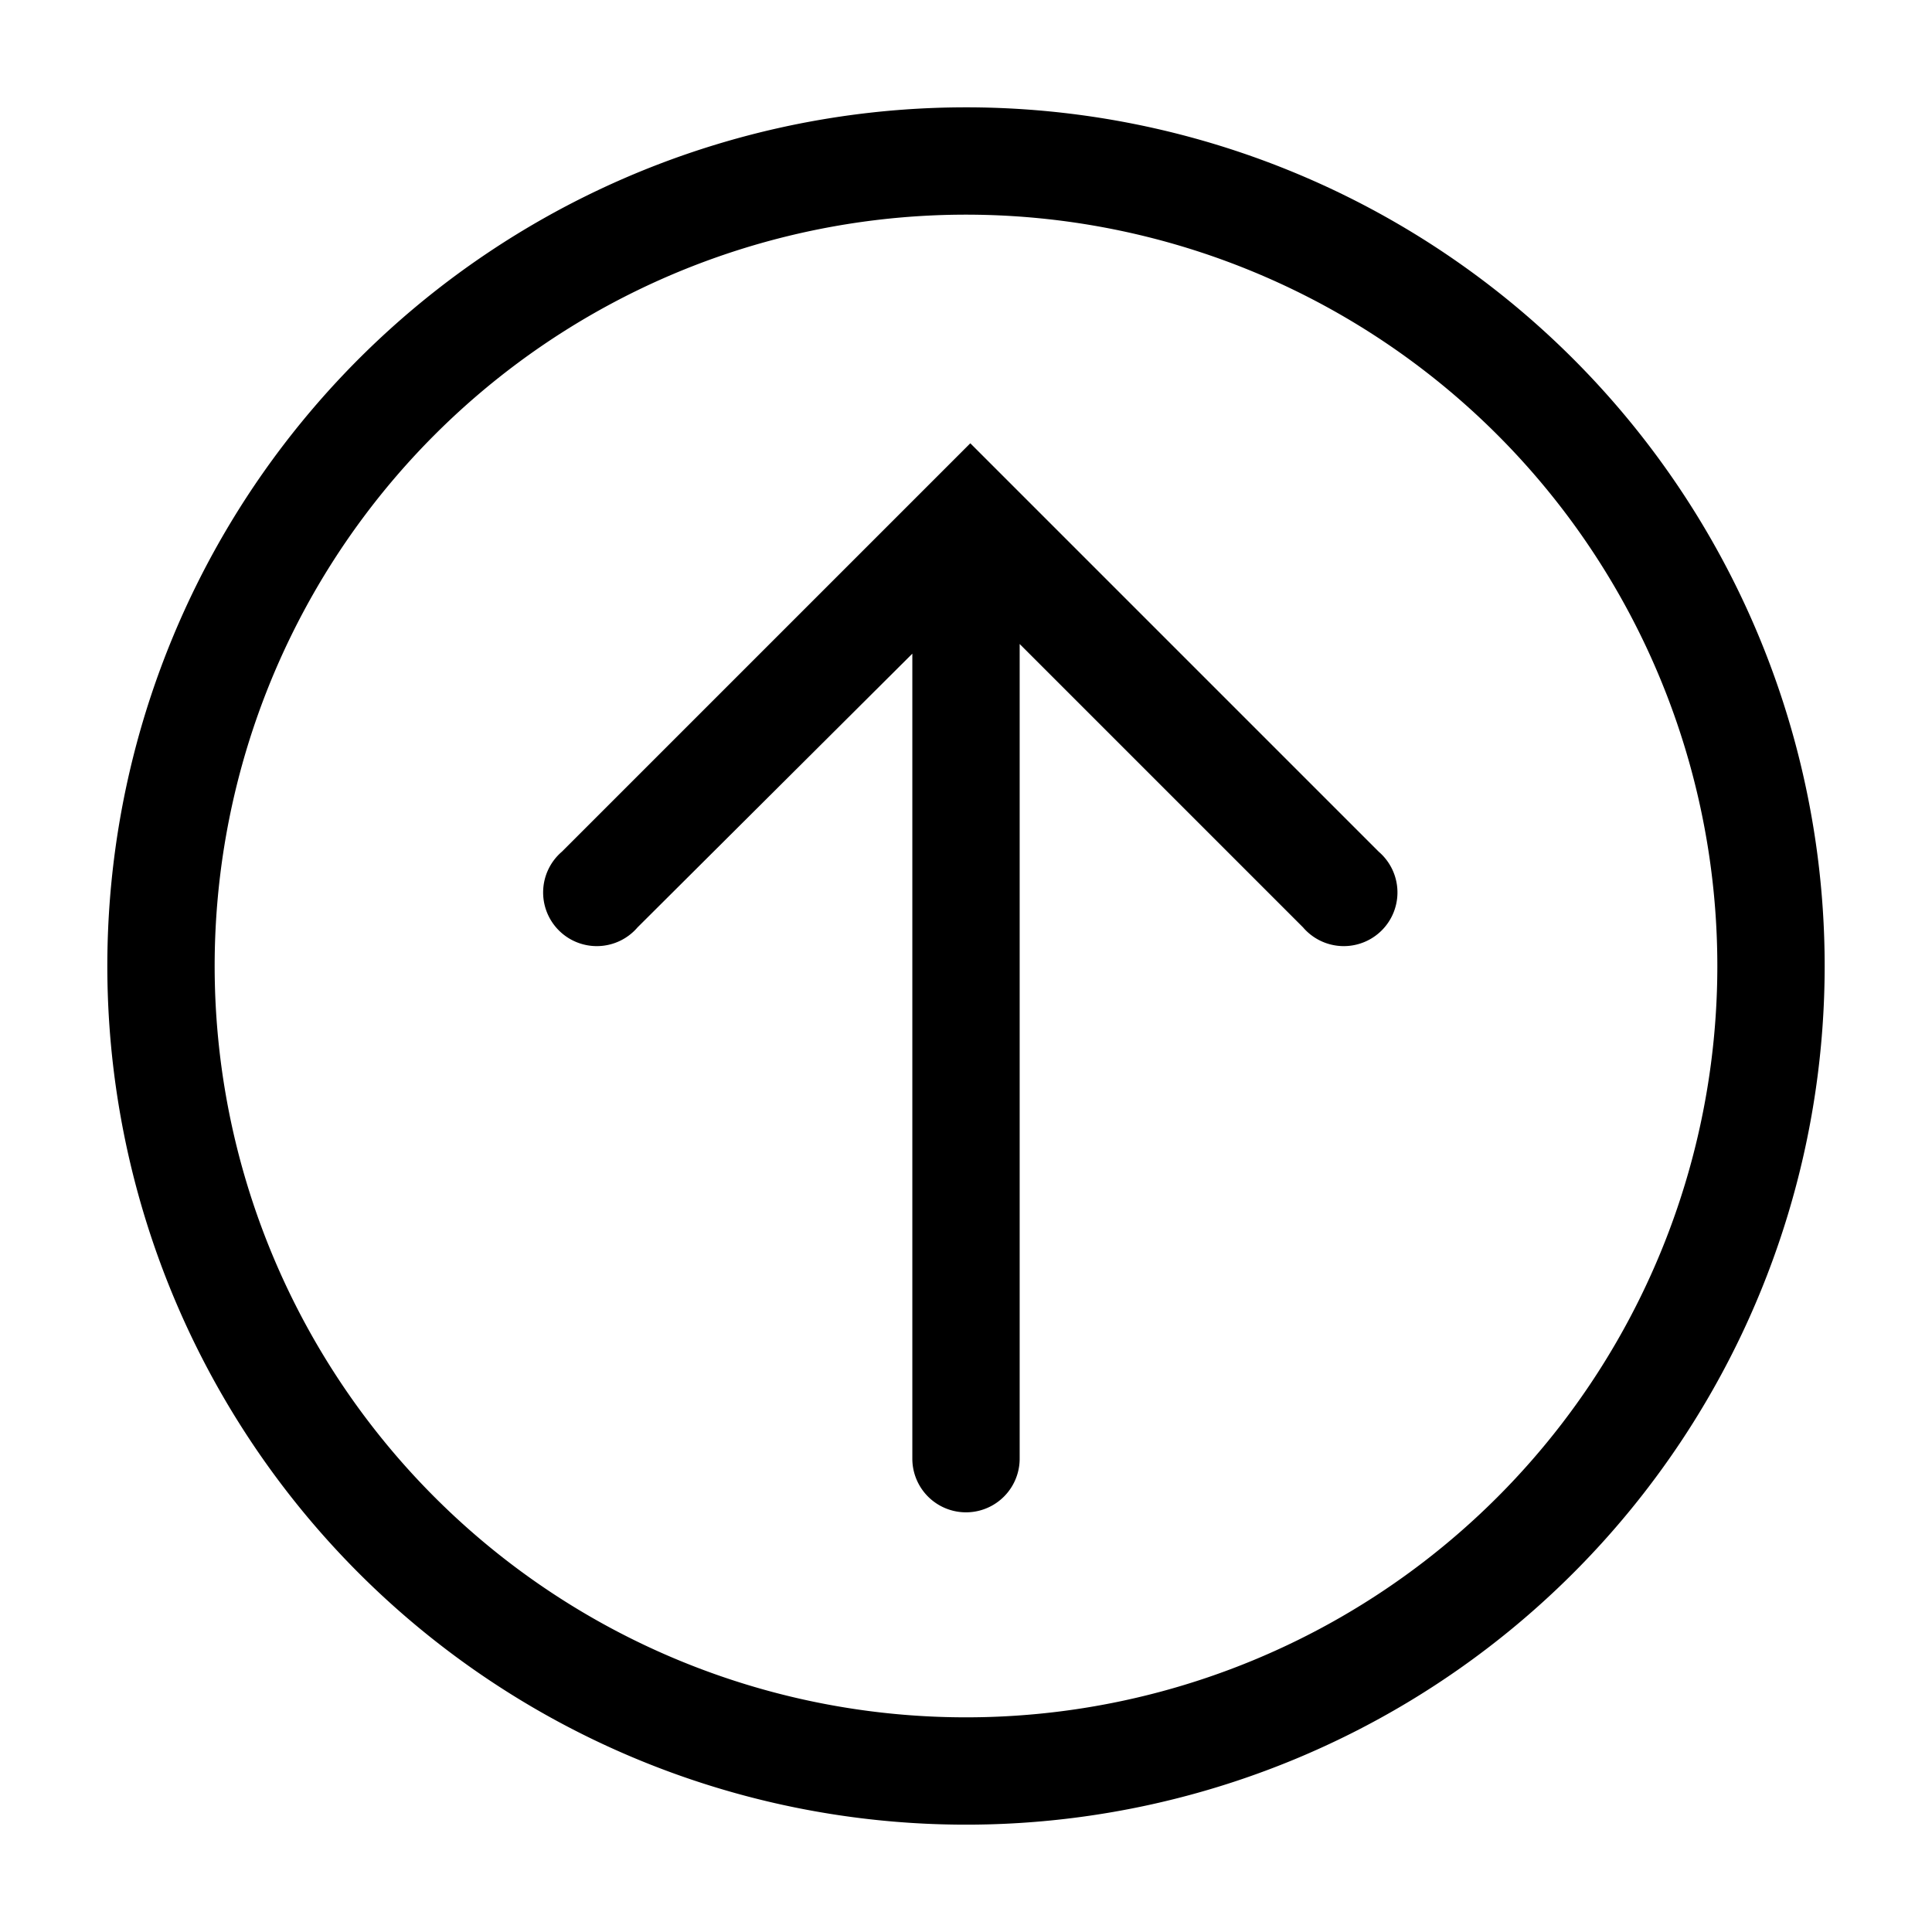
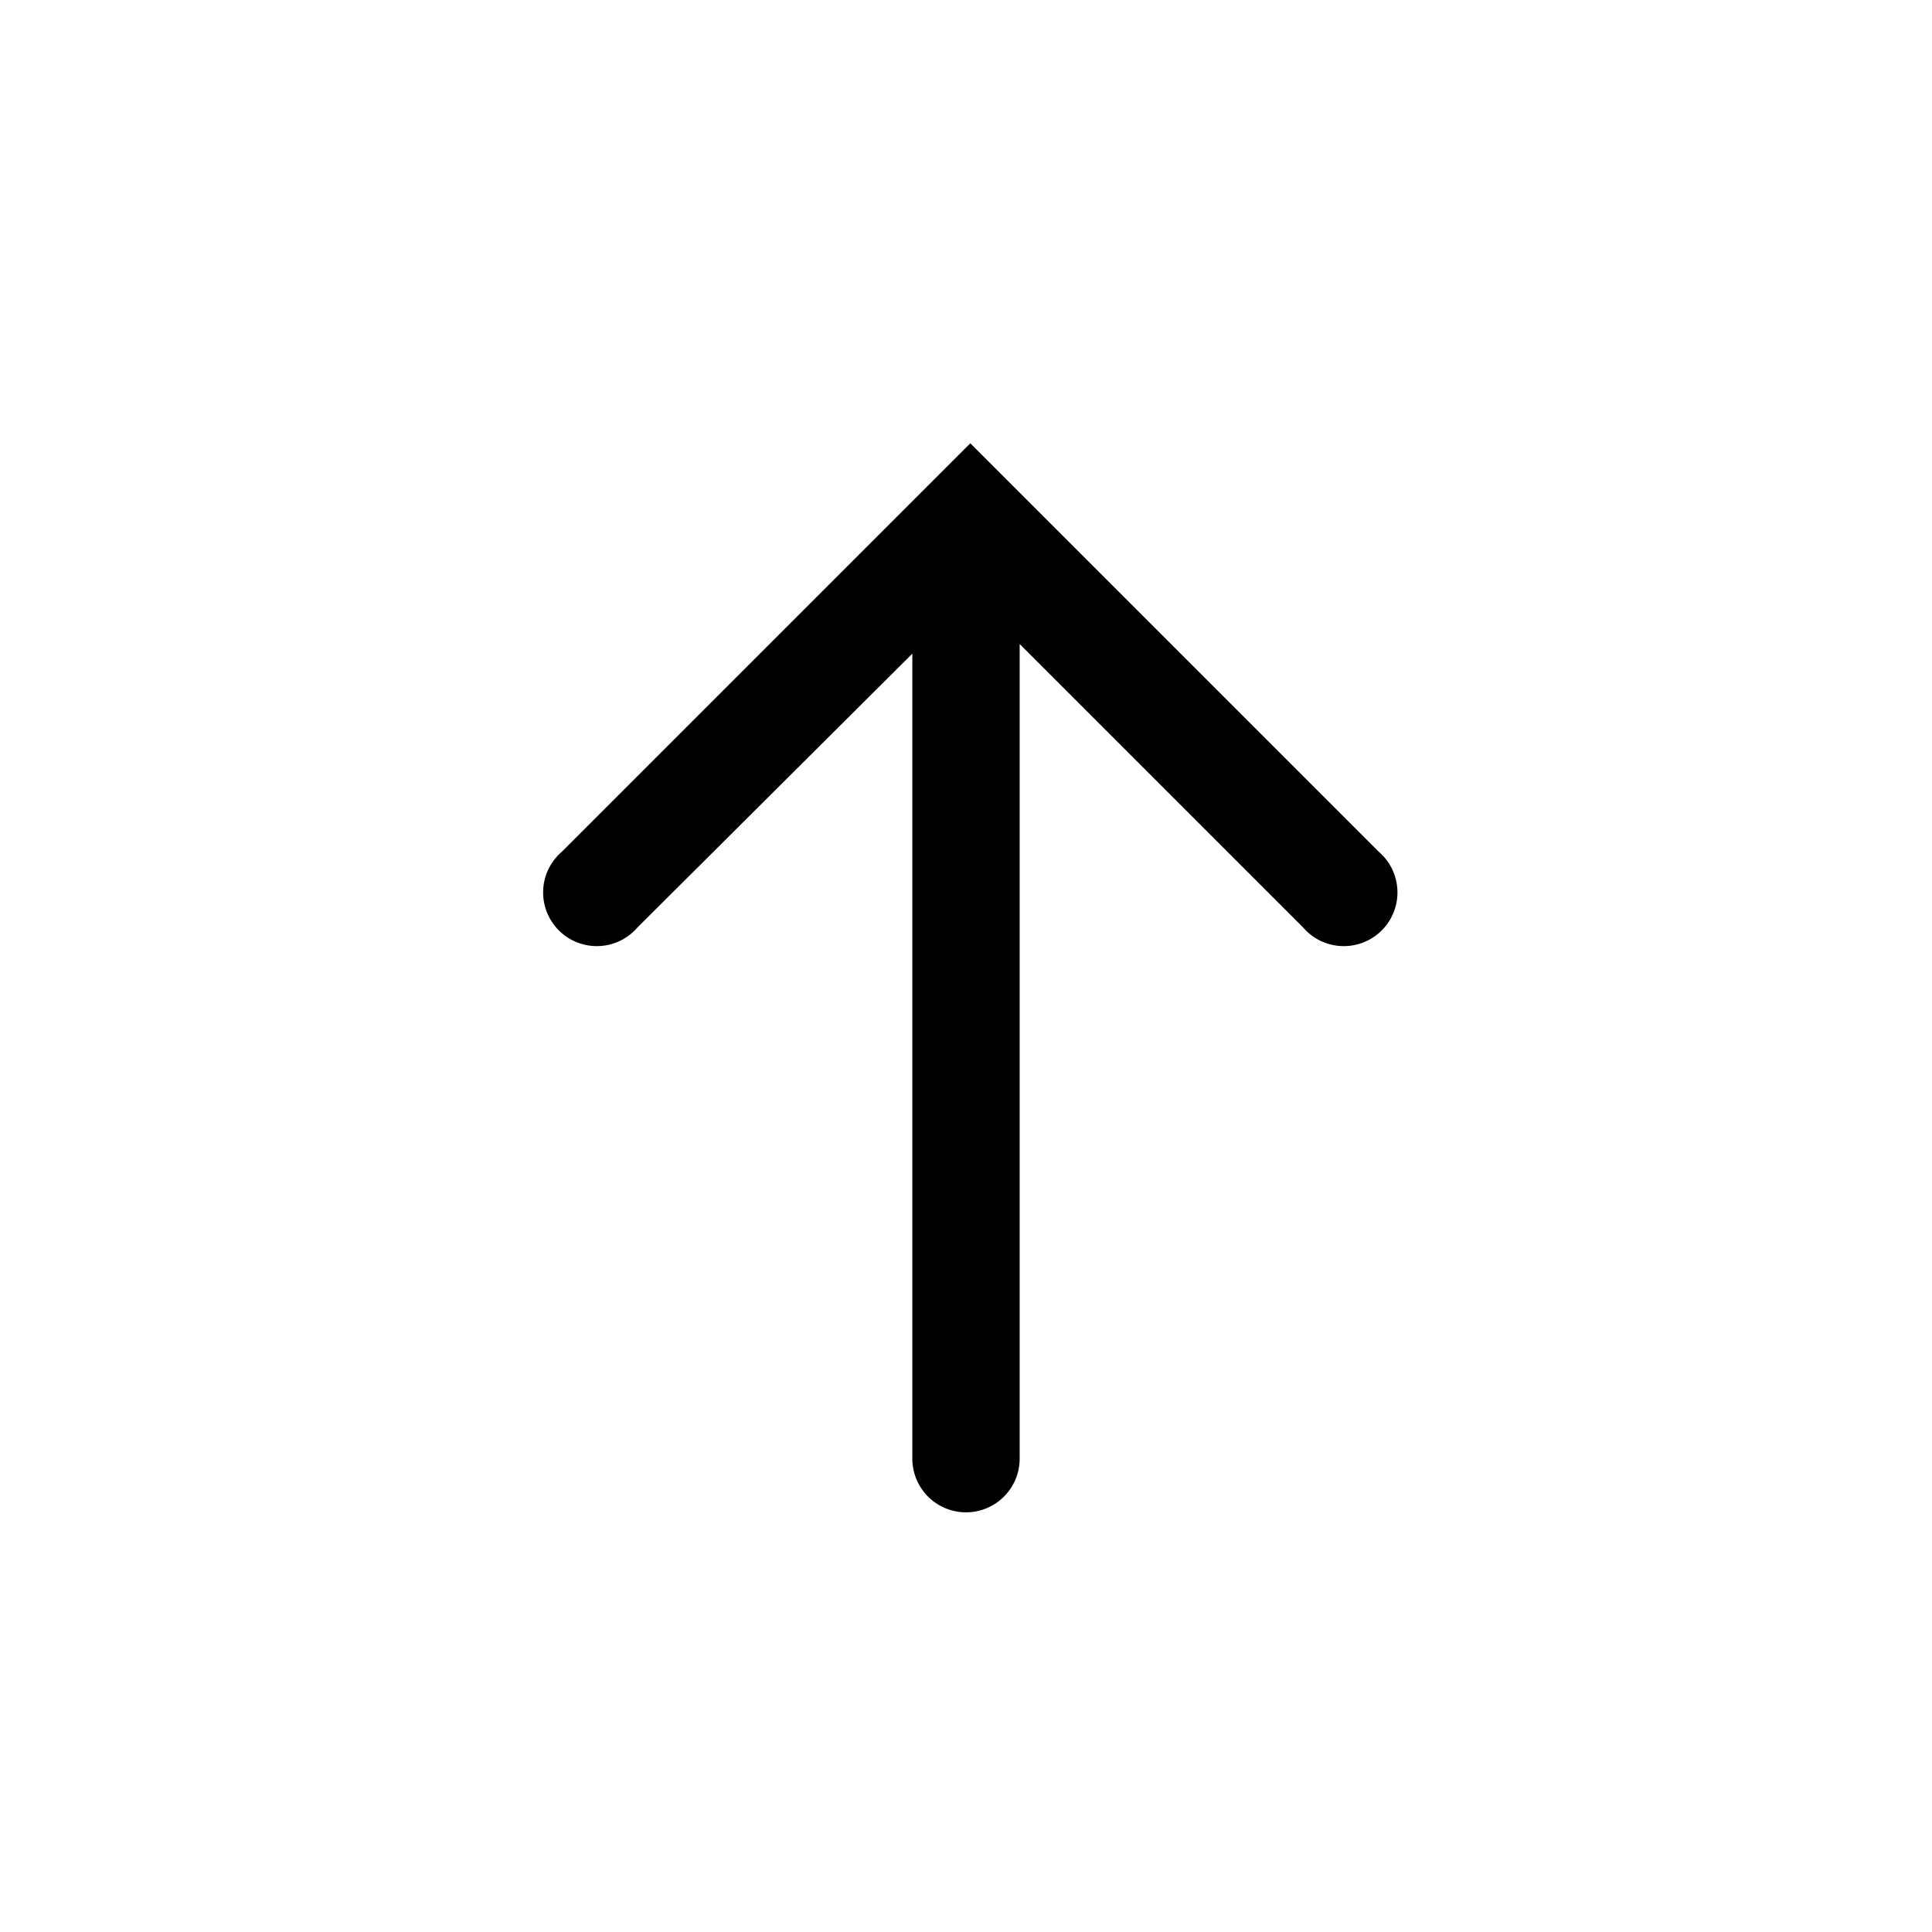
<svg xmlns="http://www.w3.org/2000/svg" width="800" height="800" viewBox="0 0 36 36">
-   <path fill="currentColor" d="M18 2a16 16 0 1 0 16 16A16 16 0 0 0 18 2m0 30a14 14 0 1 1 14-14a14 14 0 0 1-14 14" class="clr-i-outline clr-i-outline-path-1" />
  <path fill="currentColor" d="m18.08 8.26l-7.61 7.61a1 1 0 1 0 1.41 1.41l5.12-5.1v15a1 1 0 0 0 2 0V12l5.28 5.28a1 1 0 1 0 1.41-1.41Z" class="clr-i-outline clr-i-outline-path-2" />
-   <path fill="none" d="M0 0h36v36H0z" />
</svg>